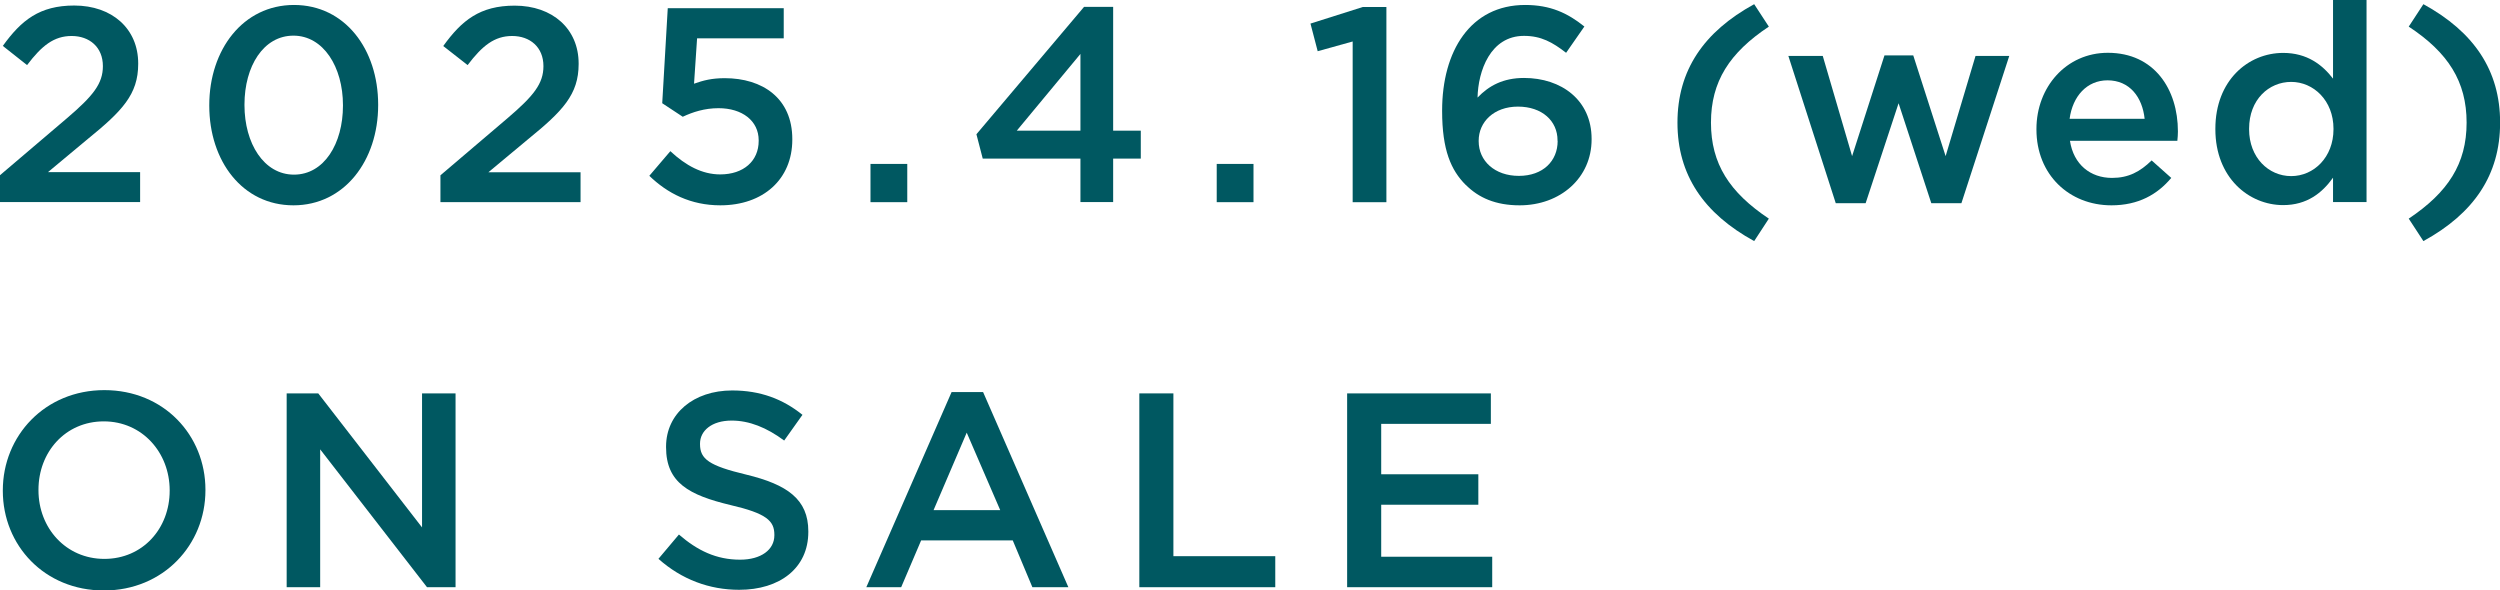
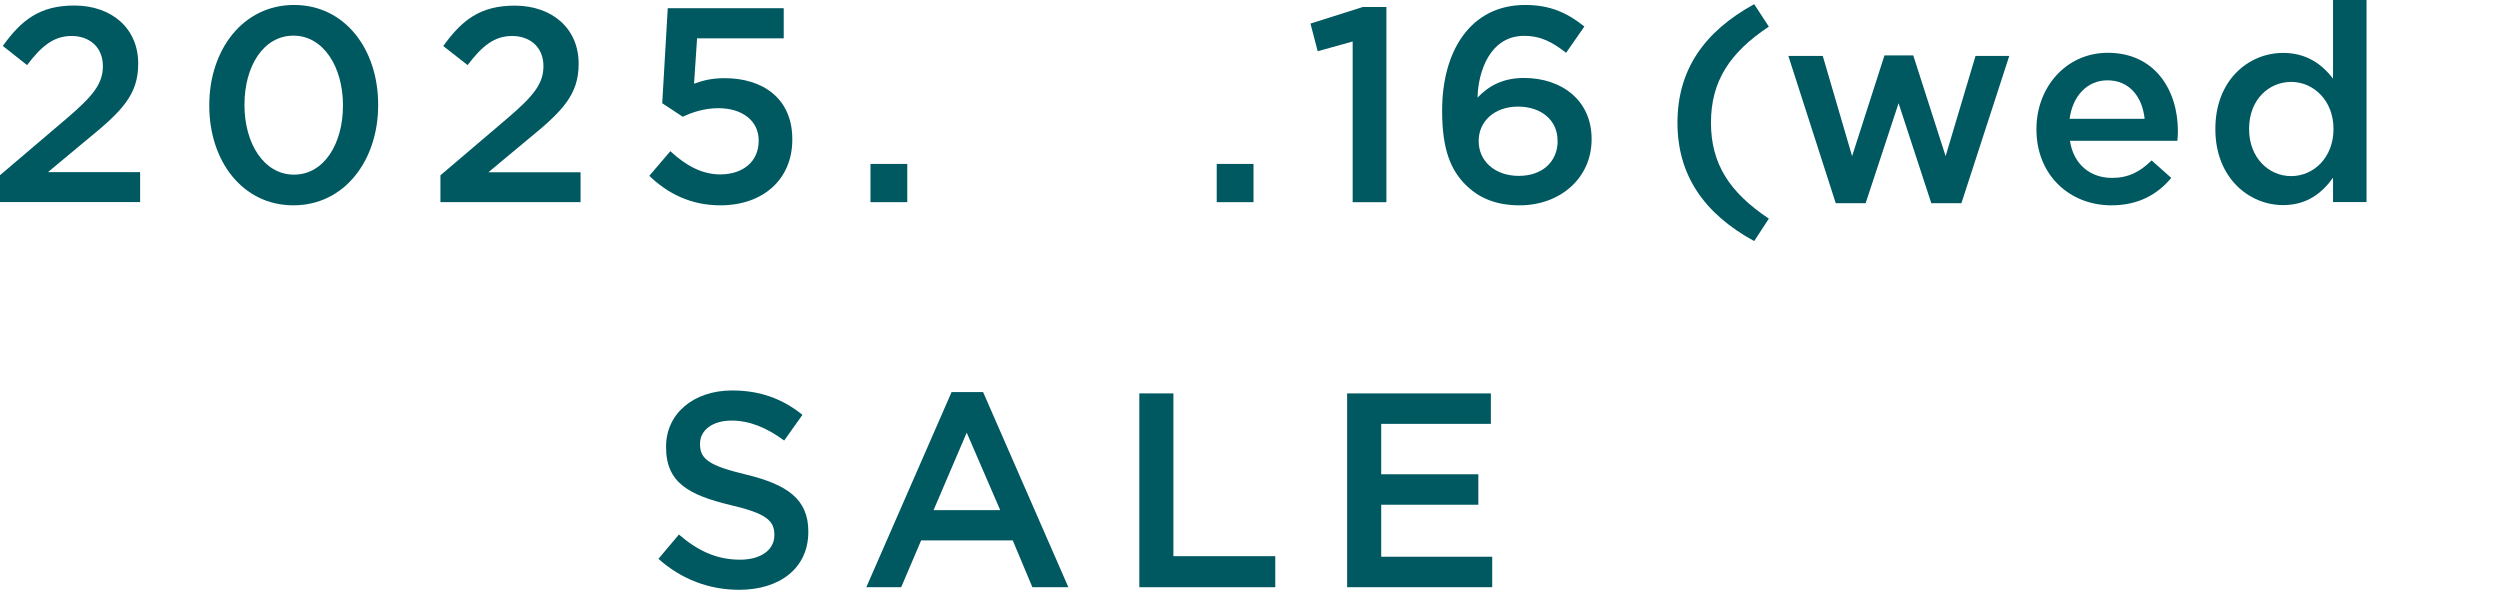
<svg xmlns="http://www.w3.org/2000/svg" id="_レイヤー_2" data-name="レイヤー 2" viewBox="0 0 221.6 52.34">
  <defs>
    <style>
      .cls-1 {
        fill: #005861;
      }
    </style>
  </defs>
  <g id="text">
    <g>
-       <path class="cls-1" d="M0,15.53l5.91-5.03c2.36-2.01,3.21-3.09,3.21-4.64,0-1.69-1.2-2.67-2.77-2.67s-2.65.86-3.95,2.58L.25,4.07C1.89,1.79,3.51.49,6.58.49c3.36,0,5.67,2.06,5.67,5.13v.05c0,2.7-1.42,4.17-4.47,6.65l-3.53,2.94h8.17v2.65H0v-2.38Z" />
+       <path class="cls-1" d="M0,15.53l5.91-5.03c2.36-2.01,3.21-3.09,3.21-4.64,0-1.69-1.2-2.67-2.77-2.67s-2.65.86-3.95,2.58L.25,4.07C1.89,1.79,3.51.49,6.58.49c3.36,0,5.67,2.06,5.67,5.13v.05c0,2.7-1.42,4.17-4.47,6.65l-3.53,2.94h8.17v2.65H0Z" />
      <path class="cls-1" d="M18.55,9.37v-.05c0-4.91,2.99-8.88,7.51-8.88s7.46,3.93,7.46,8.83v.05c0,4.91-2.99,8.88-7.51,8.88s-7.46-3.93-7.46-8.83ZM30.4,9.37v-.05c0-3.39-1.74-6.16-4.39-6.16s-4.34,2.7-4.34,6.11v.05c0,3.39,1.72,6.16,4.39,6.16s4.34-2.75,4.34-6.11Z" />
      <path class="cls-1" d="M39.05,15.53l5.91-5.03c2.36-2.01,3.21-3.09,3.21-4.64,0-1.69-1.2-2.67-2.77-2.67s-2.65.86-3.95,2.58l-2.16-1.69c1.64-2.28,3.26-3.58,6.33-3.58,3.36,0,5.67,2.06,5.67,5.13v.05c0,2.7-1.42,4.17-4.47,6.65l-3.53,2.94h8.17v2.65h-12.42v-2.38Z" />
      <path class="cls-1" d="M57.56,15.58l1.86-2.18c1.37,1.28,2.82,2.06,4.42,2.06,2.06,0,3.41-1.18,3.41-2.97v-.05c0-1.74-1.47-2.85-3.56-2.85-1.23,0-2.28.34-3.17.76l-1.82-1.2.49-8.42h10.28v2.67h-7.68l-.27,4.02c.81-.29,1.57-.49,2.72-.49,3.34,0,5.99,1.77,5.99,5.4v.05c0,3.51-2.58,5.82-6.38,5.82-2.63,0-4.69-1.06-6.31-2.63Z" />
      <path class="cls-1" d="M77.16,14.53h3.26v3.39h-3.26v-3.39Z" />
-       <path class="cls-1" d="M95.77,14.06h-8.66l-.56-2.16L96.09.61h2.58v10.97h2.45v2.48h-2.45v3.85h-2.9v-3.85ZM95.77,11.58v-6.8l-5.64,6.8h5.64Z" />
      <path class="cls-1" d="M107.85,14.53h3.26v3.39h-3.26v-3.39Z" />
      <path class="cls-1" d="M119.89,3.68l-3.09.86-.64-2.45,4.64-1.47h2.09v17.3h-2.99V3.68Z" />
      <path class="cls-1" d="M129.92,16.39c-1.3-1.3-2.09-3.09-2.09-6.55v-.05c0-5.25,2.5-9.35,7.36-9.35,2.23,0,3.75.71,5.25,1.91l-1.62,2.33c-1.2-.93-2.21-1.5-3.73-1.5-2.99,0-4.07,3.12-4.12,5.47,1.01-1.06,2.28-1.74,4.12-1.74,3.31,0,5.99,1.96,5.99,5.4v.05c0,3.41-2.77,5.84-6.38,5.84-2.11,0-3.63-.66-4.78-1.82ZM138.06,12.49v-.05c0-1.72-1.37-2.99-3.51-2.99s-3.48,1.37-3.48,3.02v.05c0,1.74,1.42,3.07,3.56,3.07s3.44-1.32,3.44-3.09Z" />
      <path class="cls-1" d="M148.69,10.87c0-4.64,2.33-8.05,6.8-10.5l1.3,1.99c-3.48,2.31-5.13,4.86-5.13,8.51s1.64,6.18,5.13,8.51l-1.3,1.99c-4.47-2.45-6.8-5.86-6.8-10.5Z" />
      <path class="cls-1" d="M158.53,4.96h3.04l2.6,8.88,2.87-8.93h2.55l2.87,8.93,2.65-8.88h2.99l-4.24,13.05h-2.67l-2.9-8.86-2.92,8.86h-2.65l-4.2-13.05Z" />
      <path class="cls-1" d="M180.51,11.48v-.05c0-3.7,2.63-6.75,6.33-6.75,4.12,0,6.21,3.24,6.21,6.97,0,.27-.02.54-.05.83h-9.52c.32,2.11,1.82,3.29,3.73,3.29,1.45,0,2.48-.54,3.51-1.55l1.74,1.55c-1.23,1.47-2.92,2.43-5.3,2.43-3.75,0-6.65-2.72-6.65-6.72ZM190.1,10.53c-.2-1.91-1.32-3.41-3.29-3.41-1.82,0-3.09,1.4-3.36,3.41h6.65Z" />
      <path class="cls-1" d="M196.37,11.46v-.05c0-4.29,2.92-6.72,6.01-6.72,2.13,0,3.48,1.06,4.42,2.28V0h2.97v17.91h-2.97v-2.16c-.96,1.35-2.31,2.43-4.42,2.43-3.04,0-6.01-2.43-6.01-6.72ZM206.84,11.46v-.05c0-2.5-1.77-4.15-3.75-4.15s-3.73,1.57-3.73,4.15v.05c0,2.5,1.72,4.15,3.73,4.15s3.75-1.67,3.75-4.15Z" />
-       <path class="cls-1" d="M213.51,19.38c3.48-2.33,5.13-4.86,5.13-8.51s-1.64-6.21-5.13-8.51l1.3-1.99c4.47,2.45,6.8,5.86,6.8,10.5s-2.33,8.05-6.8,10.5l-1.3-1.99Z" />
-       <path class="cls-1" d="M.25,43.51v-.05c0-4.83,3.73-8.88,9-8.88s8.96,4,8.96,8.83v.05c0,4.83-3.73,8.88-9,8.88S.25,48.34.25,43.51ZM15.04,43.51v-.05c0-3.34-2.43-6.11-5.84-6.11s-5.79,2.72-5.79,6.06v.05c0,3.34,2.43,6.08,5.84,6.08s5.79-2.7,5.79-6.04Z" />
-       <path class="cls-1" d="M25.41,34.87h2.8l9.2,11.88v-11.88h2.97v17.18h-2.53l-9.47-12.22v12.22h-2.97v-17.18Z" />
      <path class="cls-1" d="M58.36,49.54l1.82-2.16c1.64,1.42,3.31,2.23,5.42,2.23,1.86,0,3.04-.88,3.04-2.16v-.05c0-1.23-.69-1.89-3.88-2.63-3.66-.88-5.72-1.96-5.72-5.13v-.05c0-2.94,2.45-4.98,5.86-4.98,2.5,0,4.49.76,6.23,2.16l-1.62,2.28c-1.55-1.15-3.09-1.77-4.66-1.77-1.77,0-2.8.91-2.8,2.04v.05c0,1.32.79,1.91,4.1,2.7,3.63.88,5.5,2.18,5.5,5.03v.05c0,3.21-2.53,5.13-6.13,5.13-2.63,0-5.1-.91-7.16-2.75Z" />
      <path class="cls-1" d="M84.34,34.75h2.8l7.56,17.3h-3.19l-1.74-4.15h-8.12l-1.77,4.15h-3.09l7.56-17.3ZM88.66,45.22l-2.97-6.87-2.94,6.87h5.91Z" />
      <path class="cls-1" d="M100.99,34.87h3.02v14.43h9.03v2.75h-12.05v-17.18Z" />
      <path class="cls-1" d="M119.42,34.87h12.73v2.7h-9.72v4.47h8.61v2.7h-8.61v4.61h9.84v2.7h-12.86v-17.18Z" />
    </g>
  </g>
</svg>